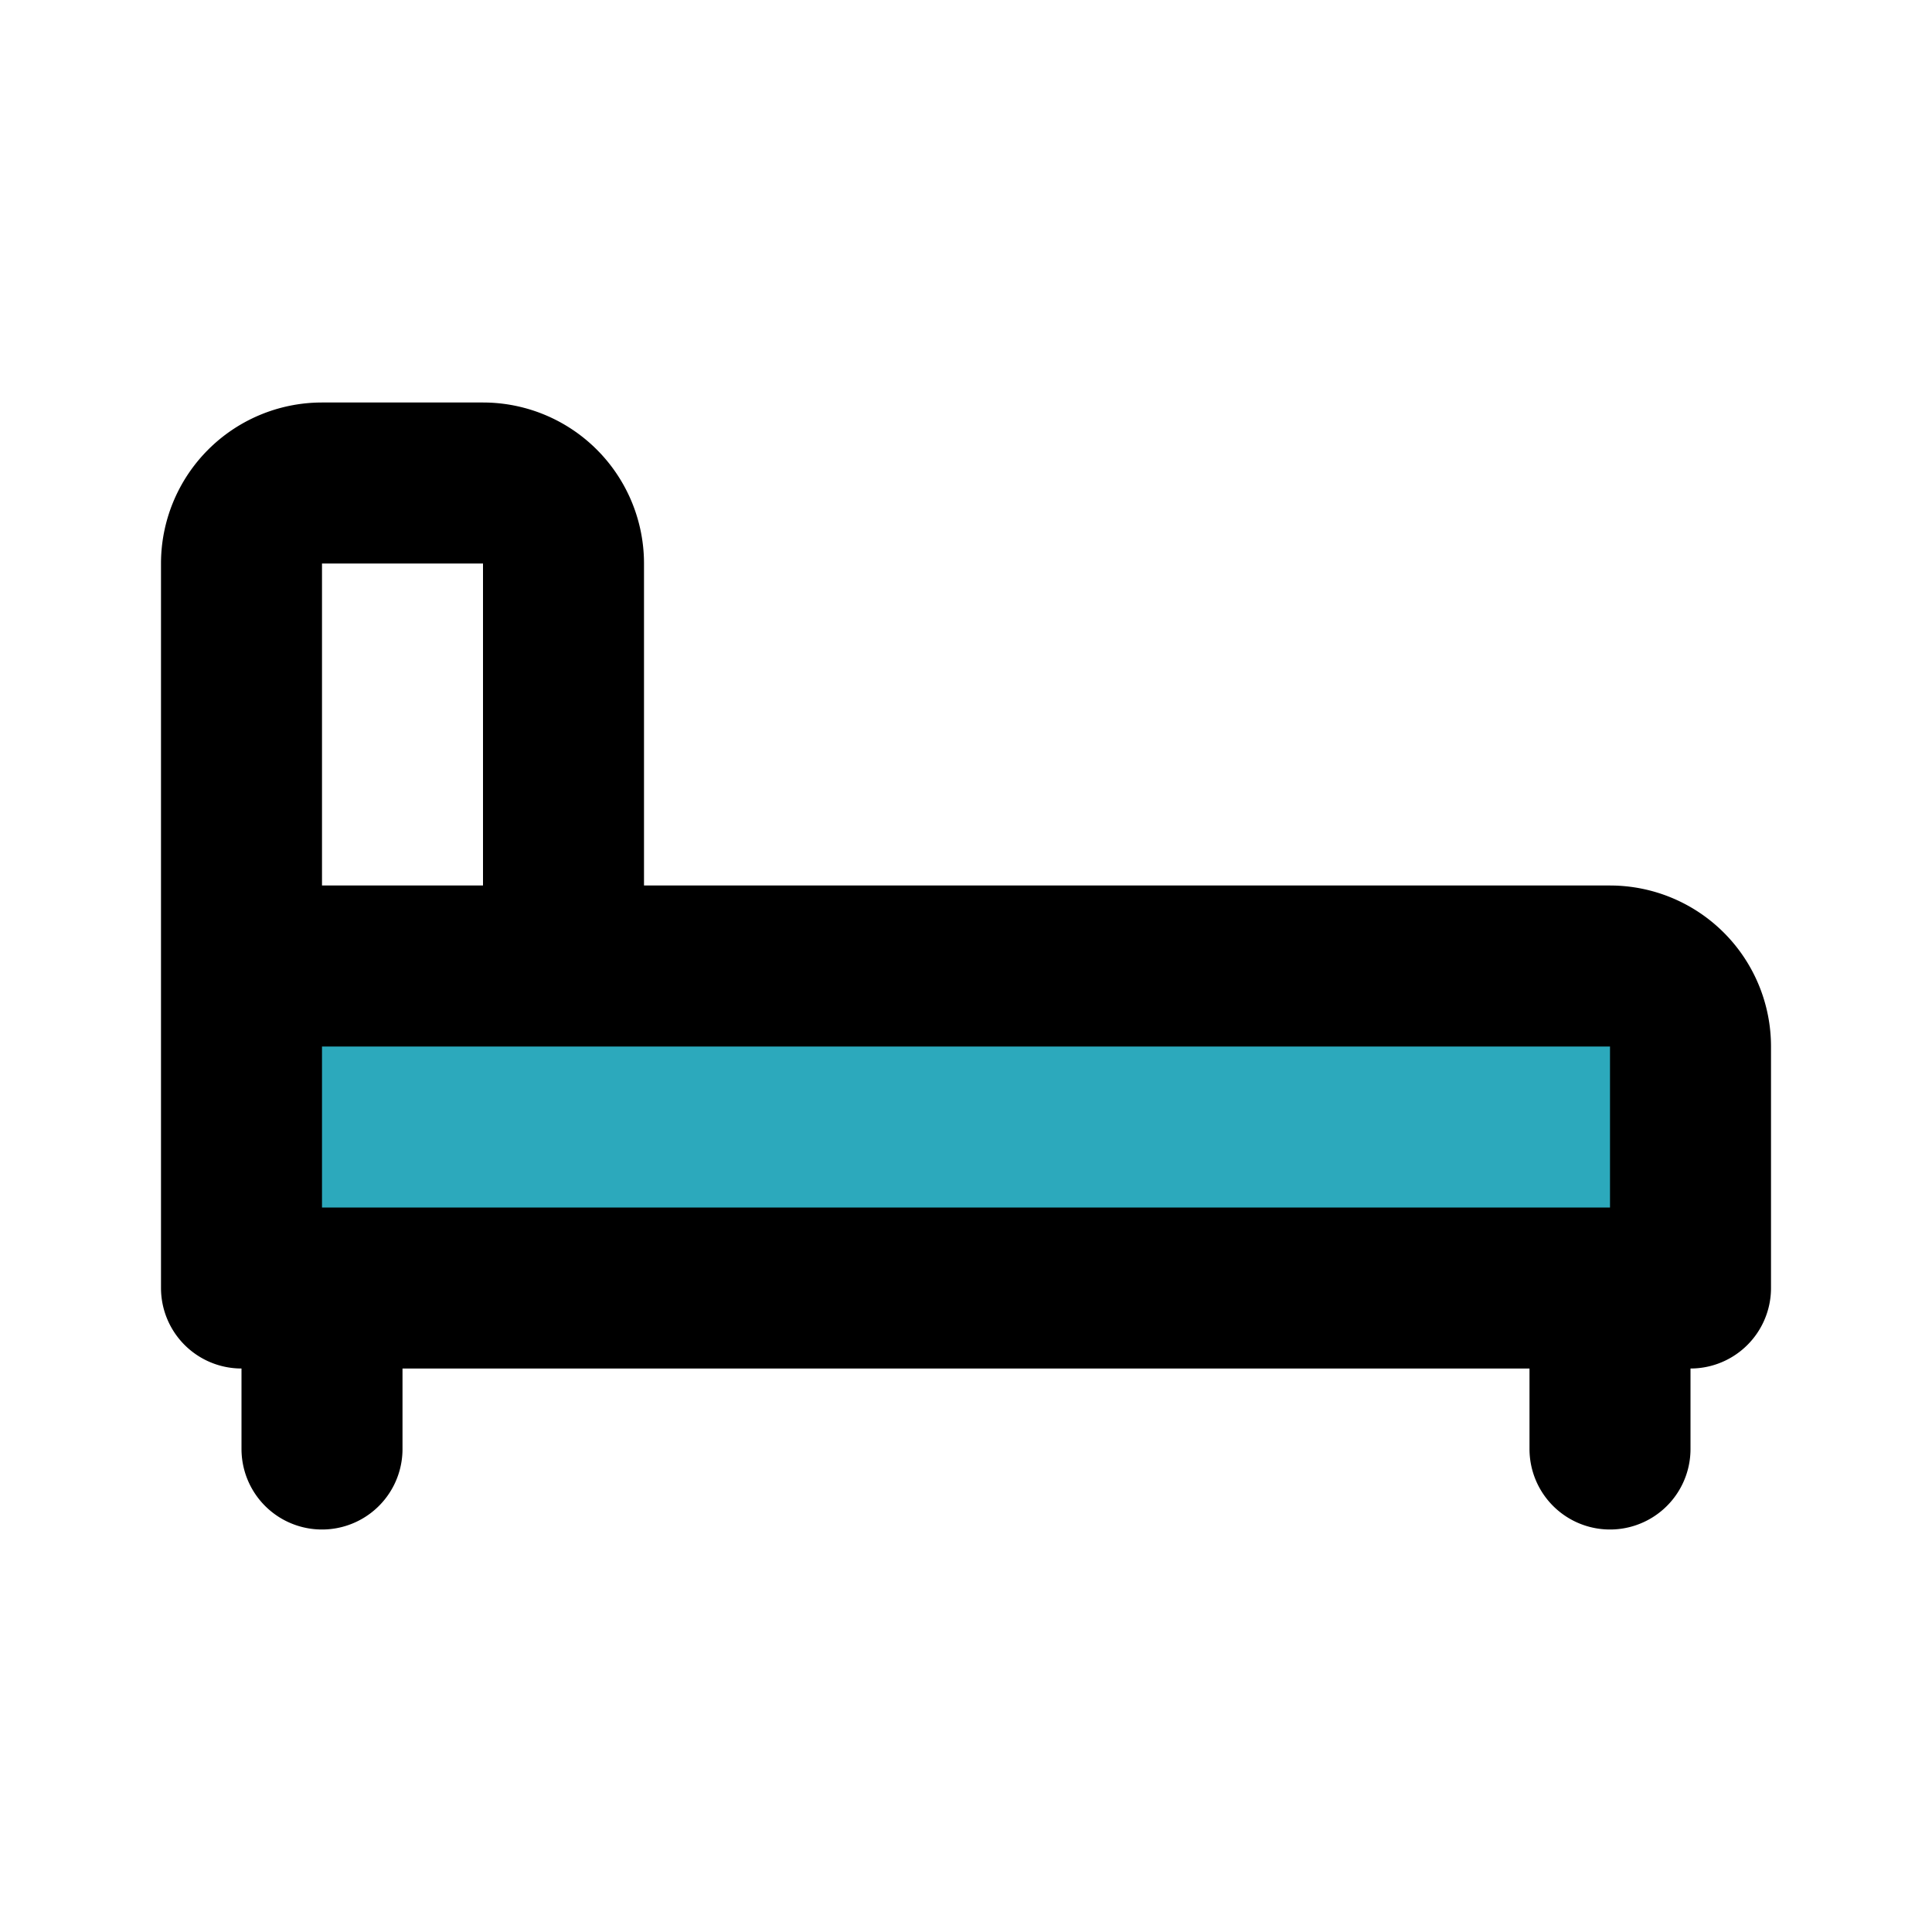
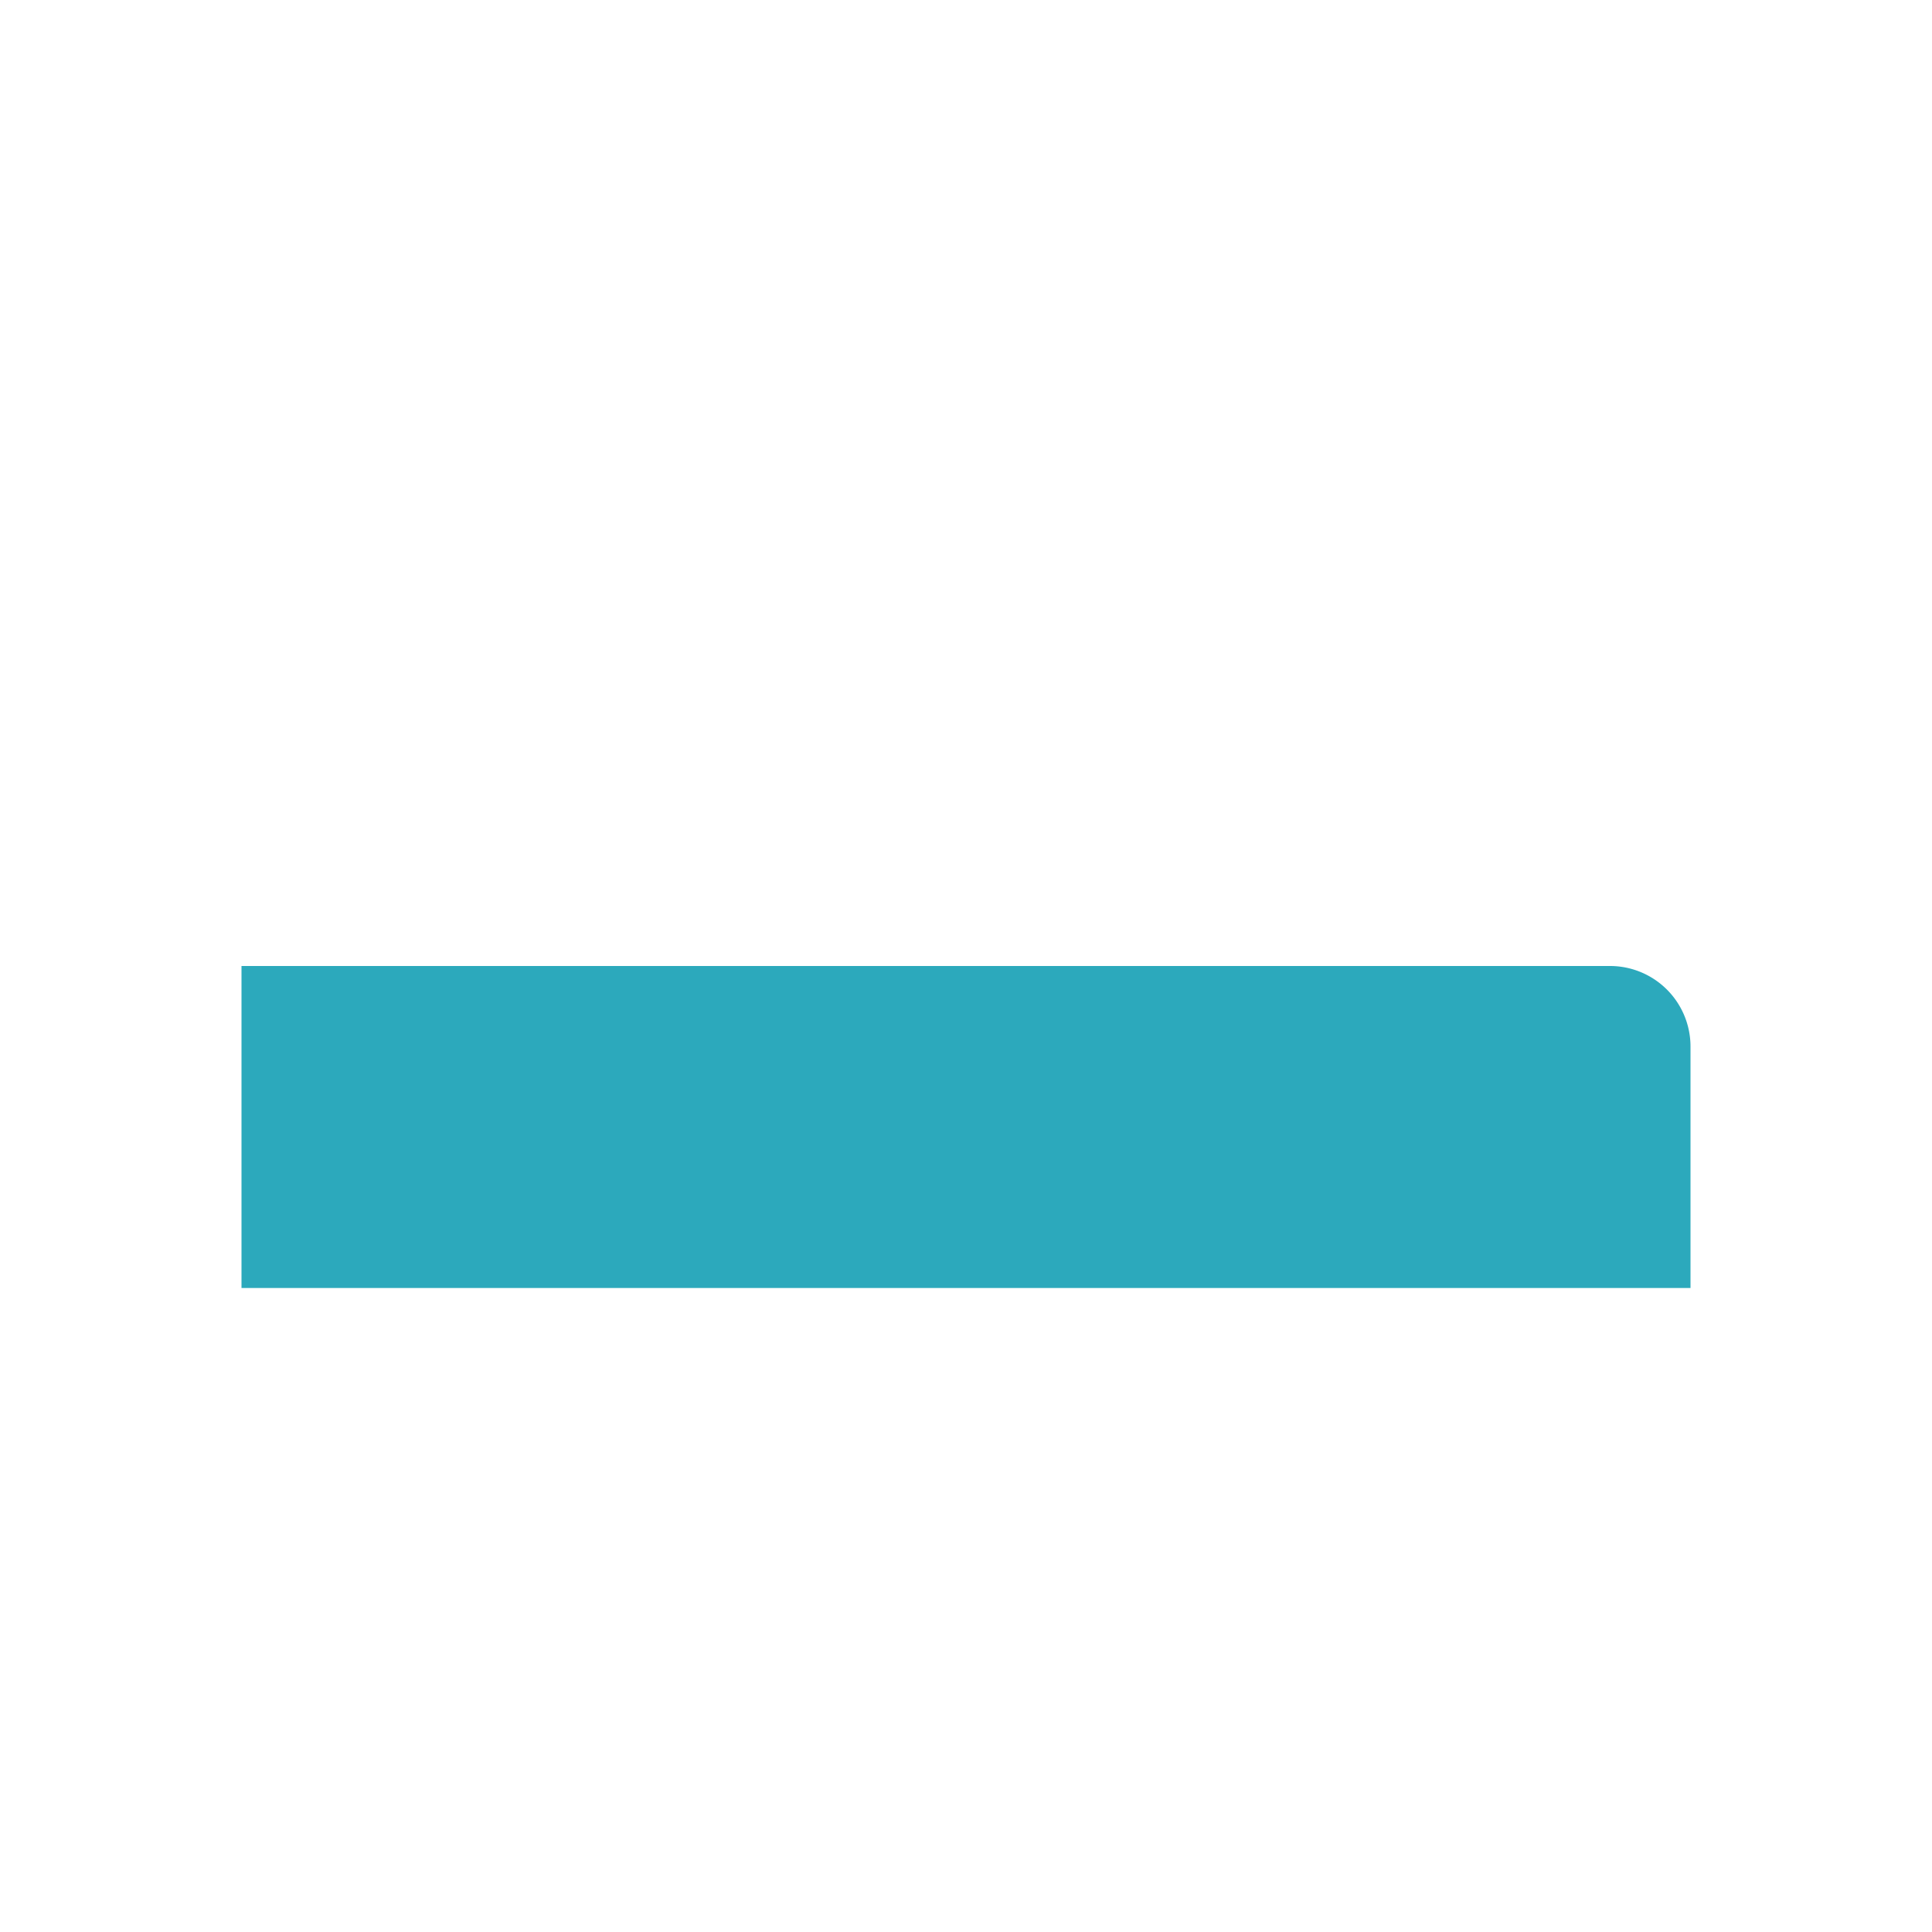
<svg xmlns="http://www.w3.org/2000/svg" fill="#000000" width="800px" height="800px" viewBox="0 0 24 24" id="bed" data-name="Flat Line" class="icon flat-line">
  <path id="secondary" d="M3,12H20a1,1,0,0,1,1,1v3a0,0,0,0,1,0,0H3a0,0,0,0,1,0,0V12A0,0,0,0,1,3,12Z" style="fill: rgb(44, 169, 188); stroke-width: 2;" />
-   <path id="primary" d="M7,7A1,1,0,0,0,6,6H4A1,1,0,0,0,3,7v5H7ZM20,18V16M4,18V16m17,0H3V12H20a1,1,0,0,1,1,1Z" style="fill: none; stroke: rgb(0, 0, 0); stroke-linecap: round; stroke-linejoin: round; stroke-width: 2;" />
</svg>